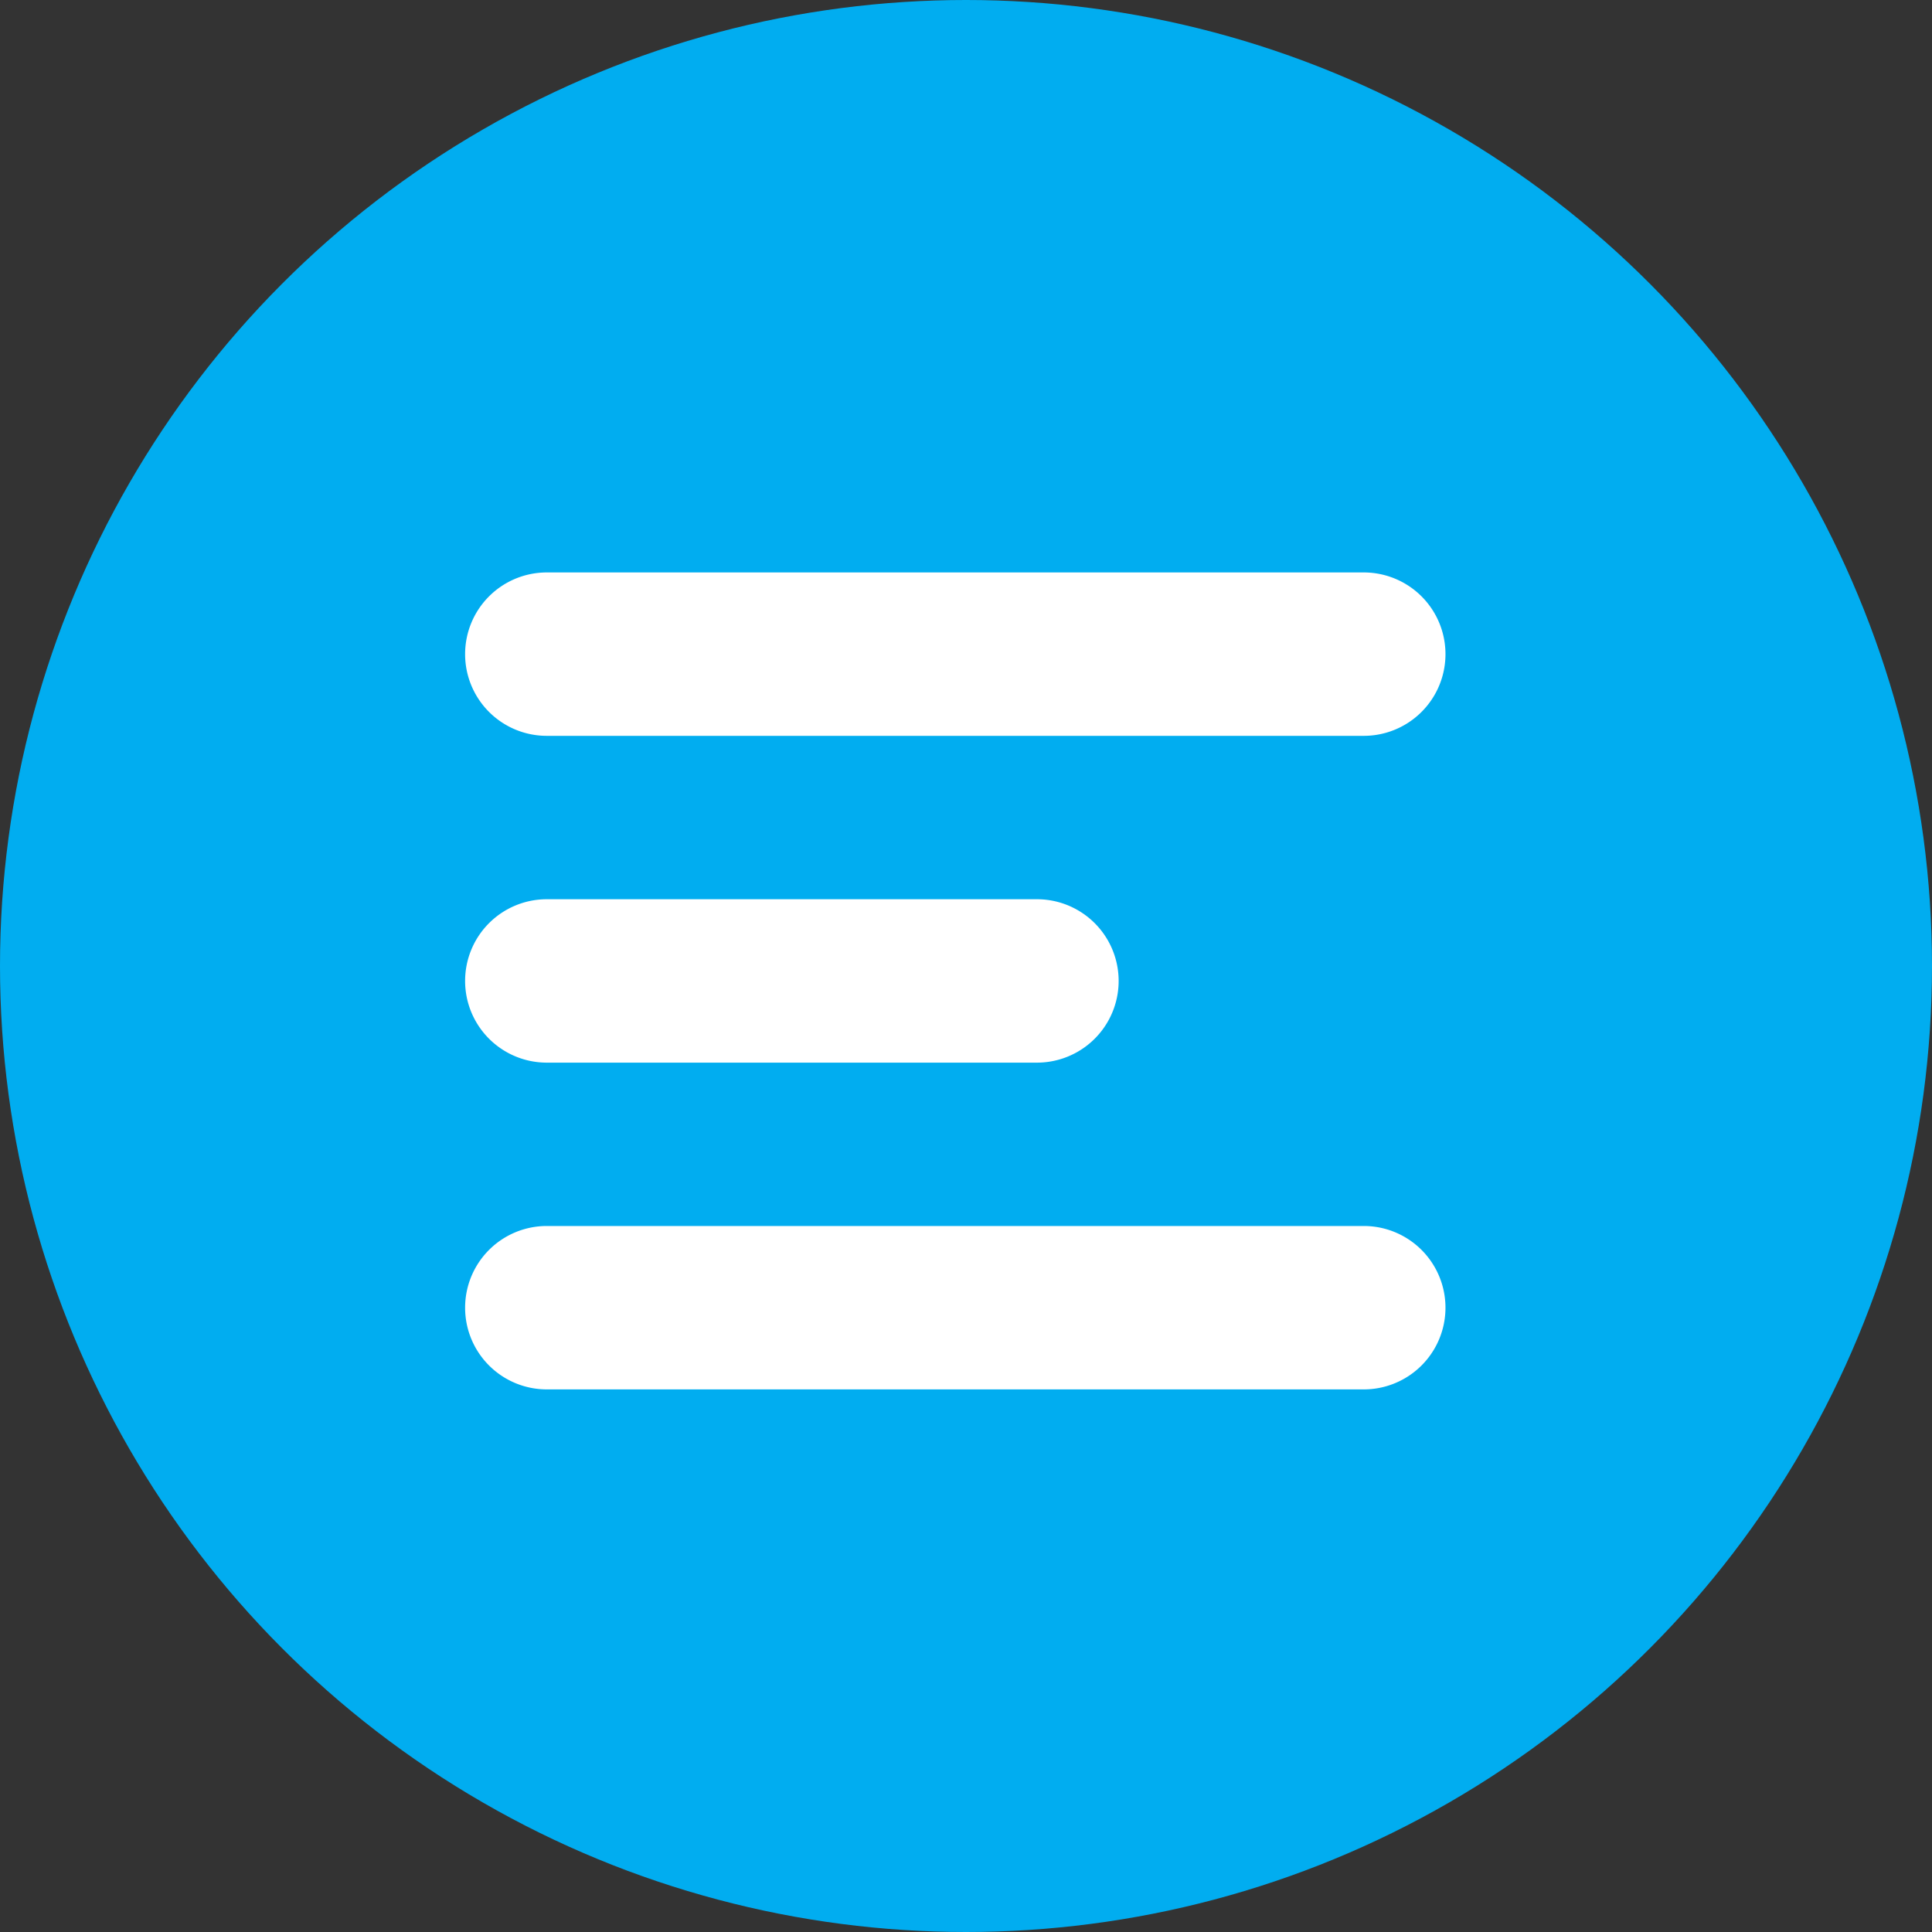
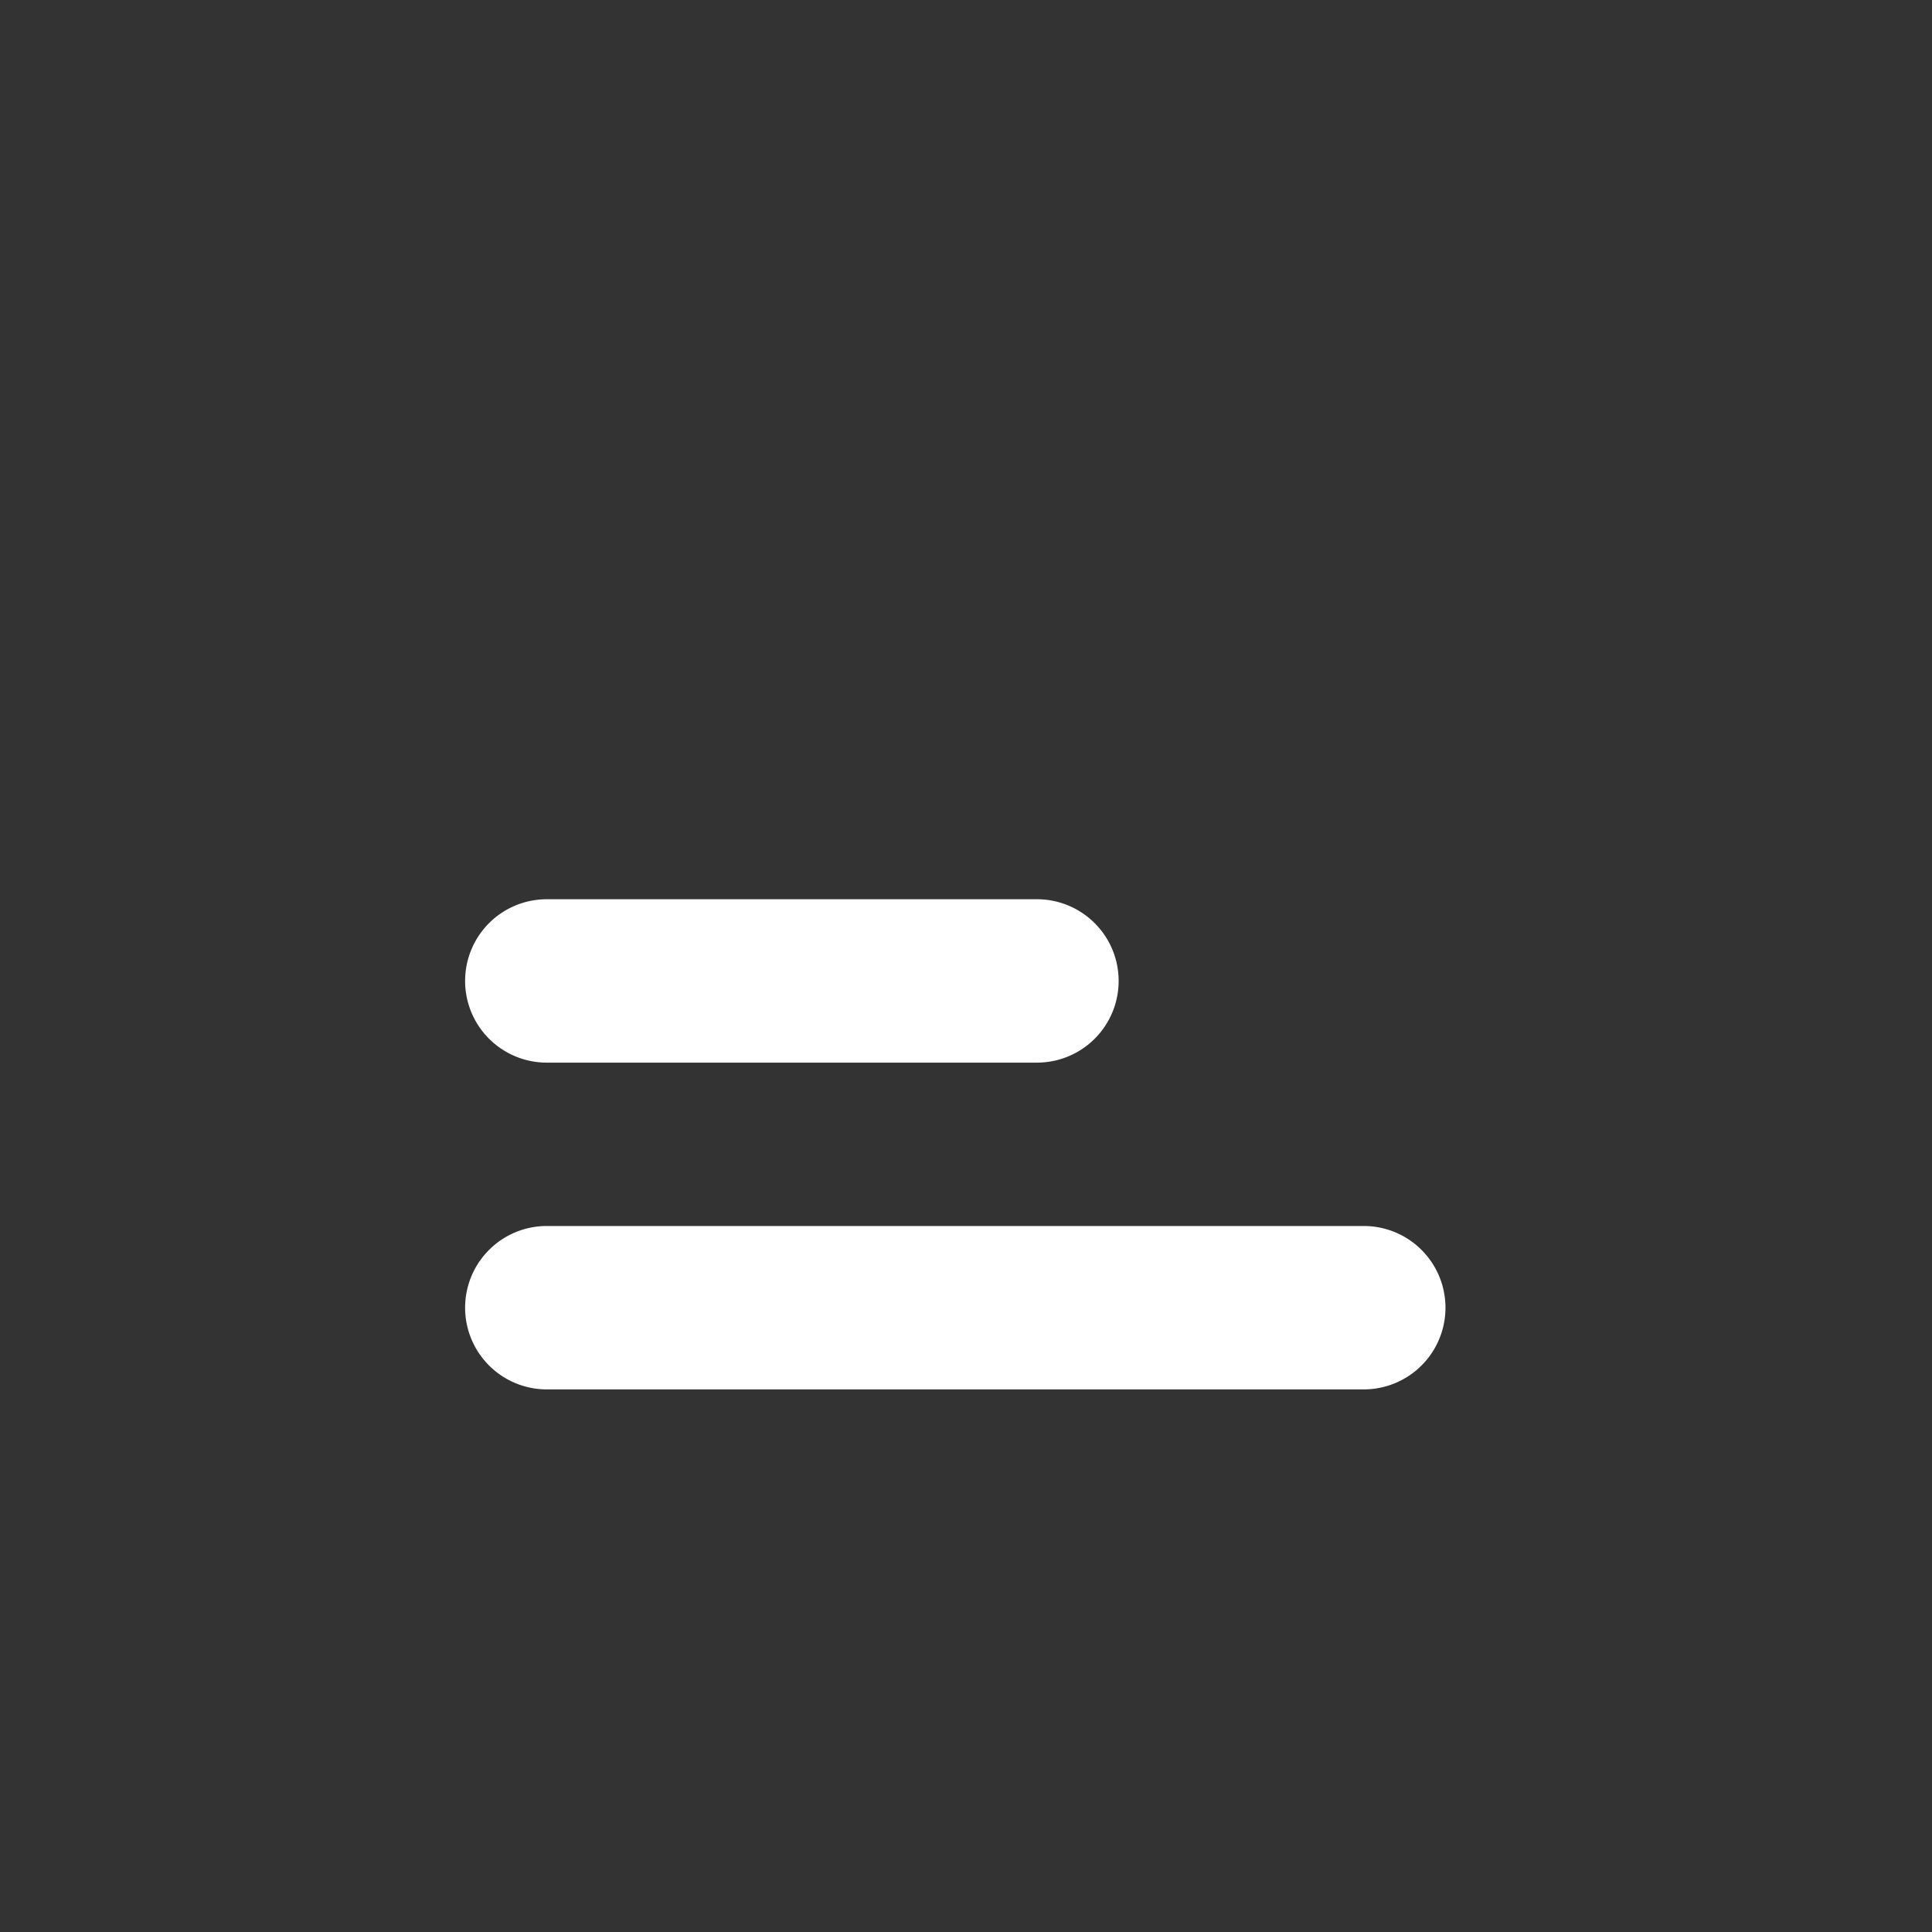
<svg xmlns="http://www.w3.org/2000/svg" width="54" height="54" viewBox="0 0 54 54">
  <rect x="0" y="0" width="54" height="54" fill="#333333" stroke="none" />
  <g id="Group_89353" data-name="Group 89353" transform="translate(-548 -5296)">
-     <circle id="Ellipse_1008" data-name="Ellipse 1008" cx="27" cy="27" r="27" transform="translate(548 5296)" fill="#01adf0" />
    <g id="Group_89350" data-name="Group 89350" transform="translate(561 5312)">
-       <path id="Path_92973" data-name="Path 92973" d="M5,14.283A2.283,2.283,0,0,1,7.283,12H30.118a2.283,2.283,0,0,1,0,4.567H7.283A2.283,2.283,0,0,1,5,14.283Z" transform="translate(-5 -12)" fill="#fff" />
      <path id="Path_92974" data-name="Path 92974" d="M5,44.283A2.283,2.283,0,0,1,7.283,42h13.7a2.283,2.283,0,1,1,0,4.567H7.283A2.283,2.283,0,0,1,5,44.283Z" transform="translate(-5 -32.866)" fill="#fff" />
      <path id="Path_92975" data-name="Path 92975" d="M5,74.283A2.283,2.283,0,0,1,7.283,72H30.118a2.283,2.283,0,0,1,0,4.567H7.283A2.283,2.283,0,0,1,5,74.283Z" transform="translate(-5 -53.733)" fill="#fff" />
    </g>
  </g>
</svg>